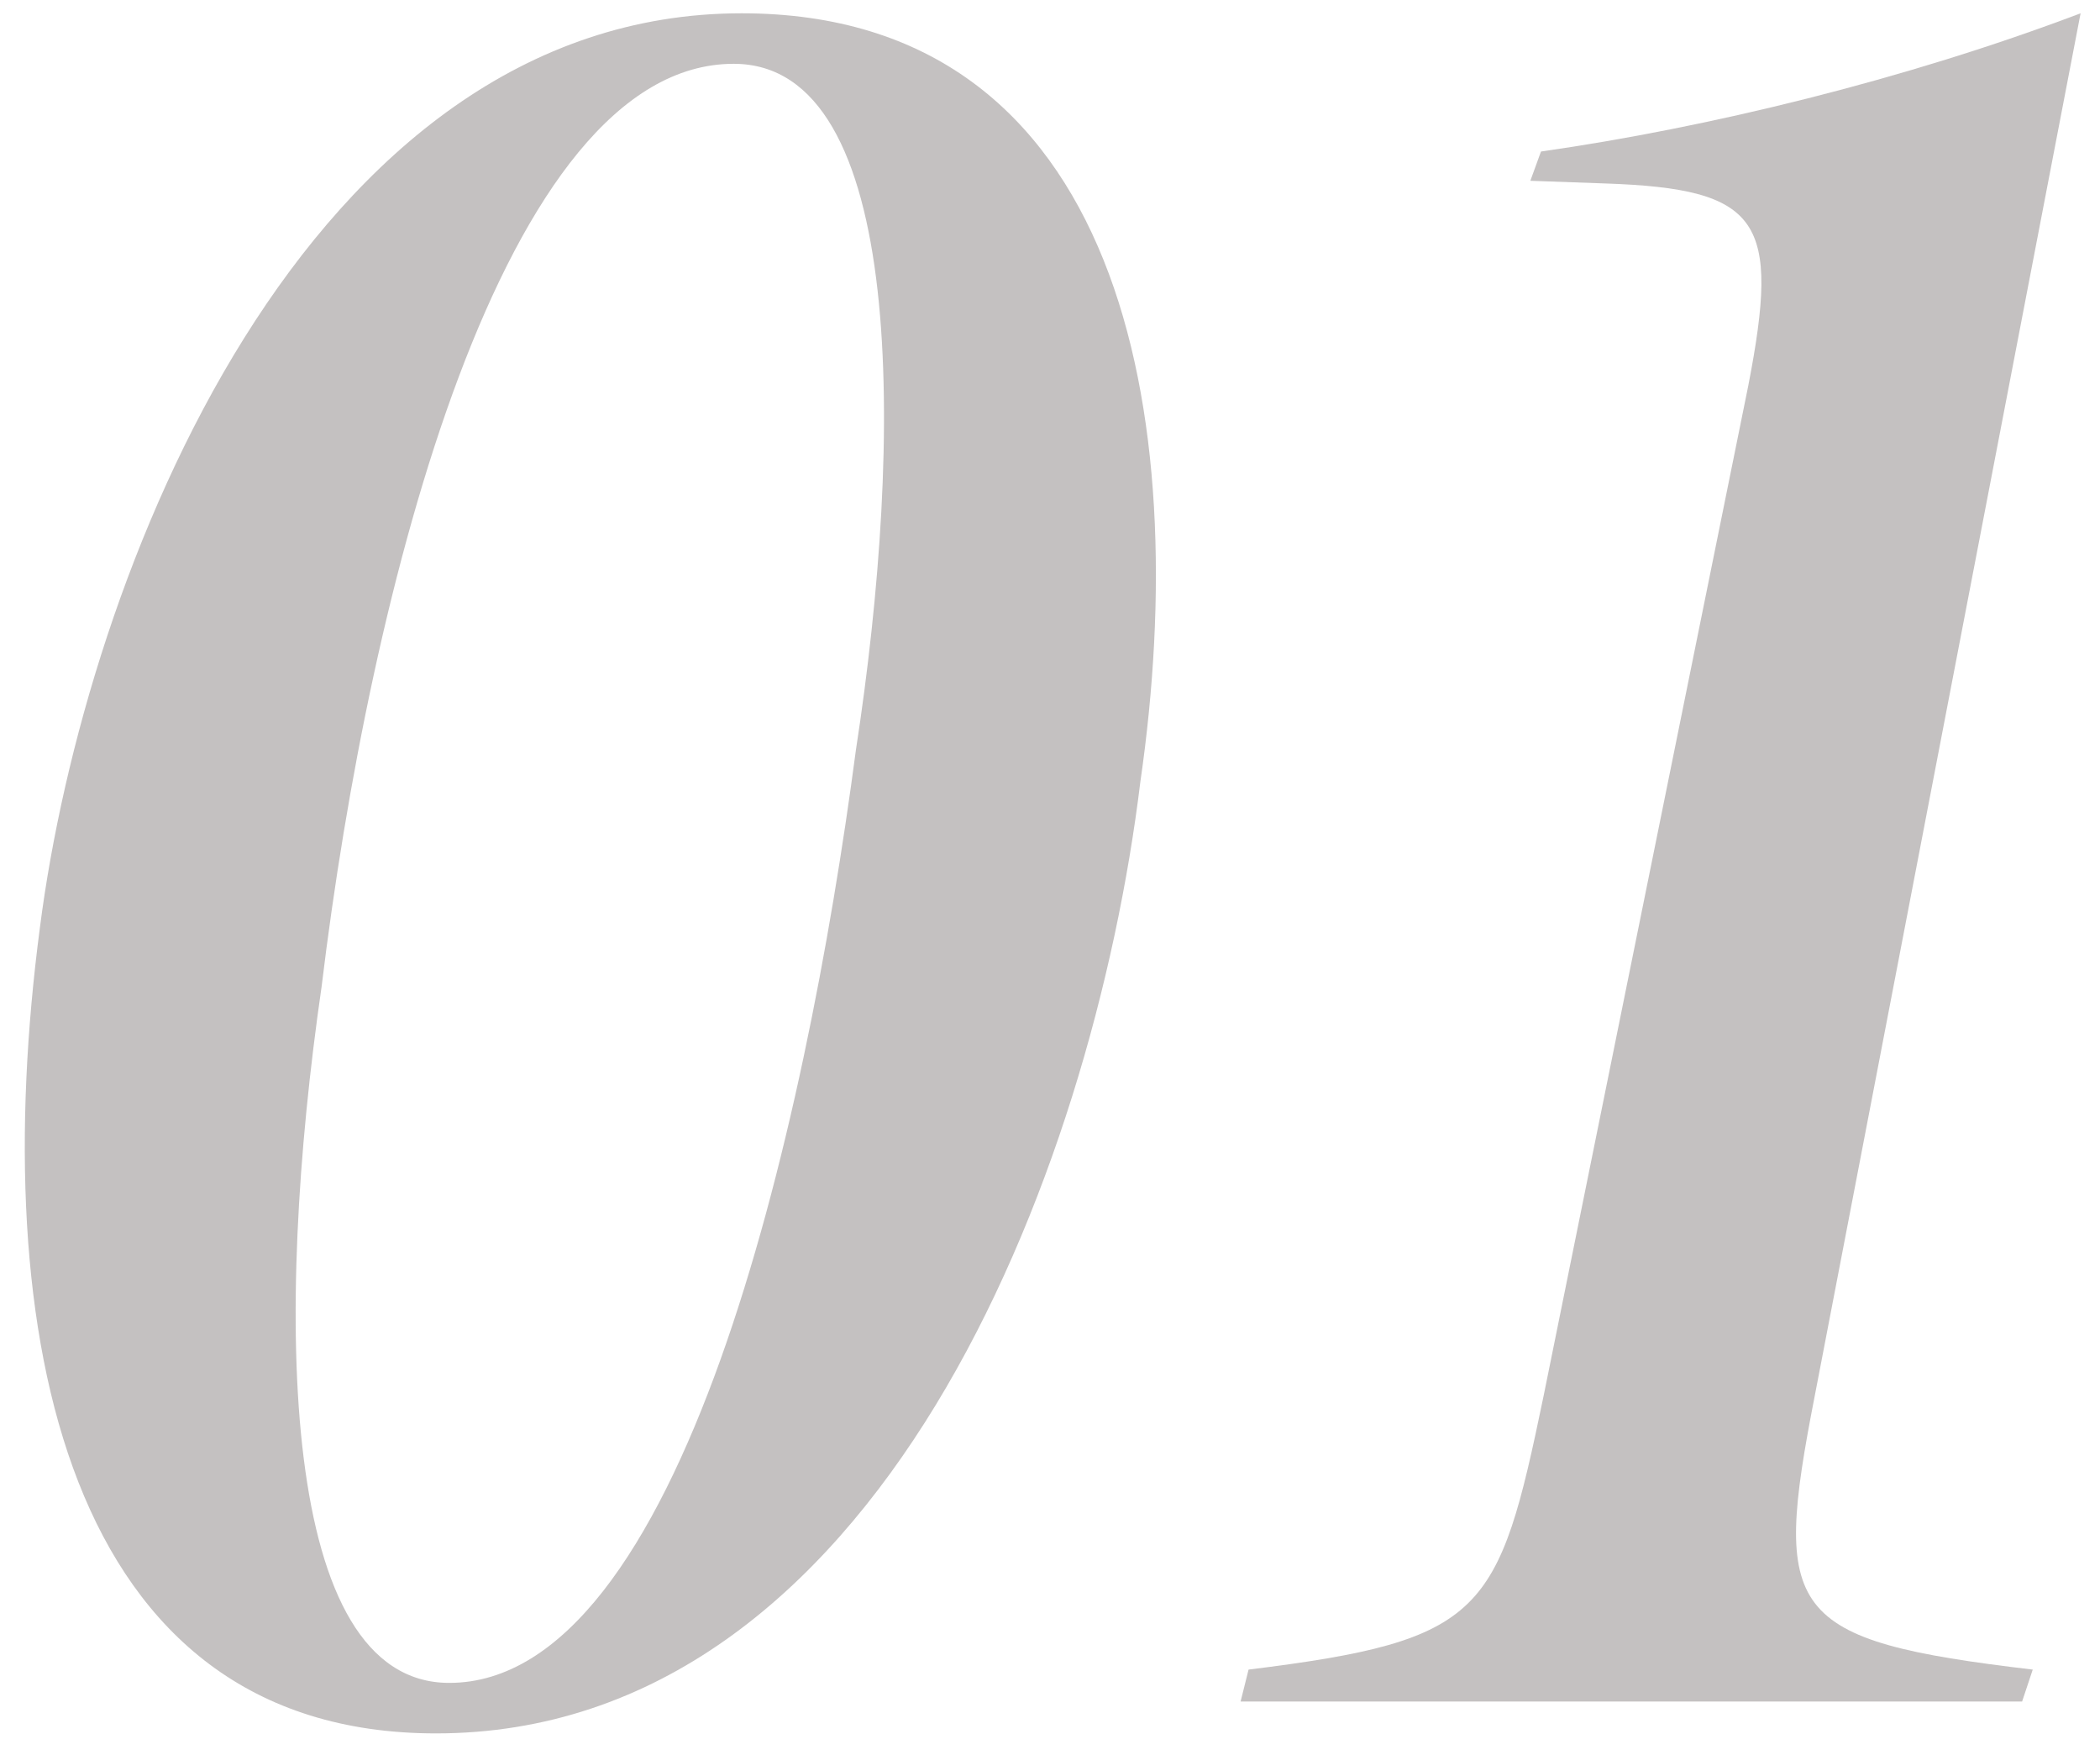
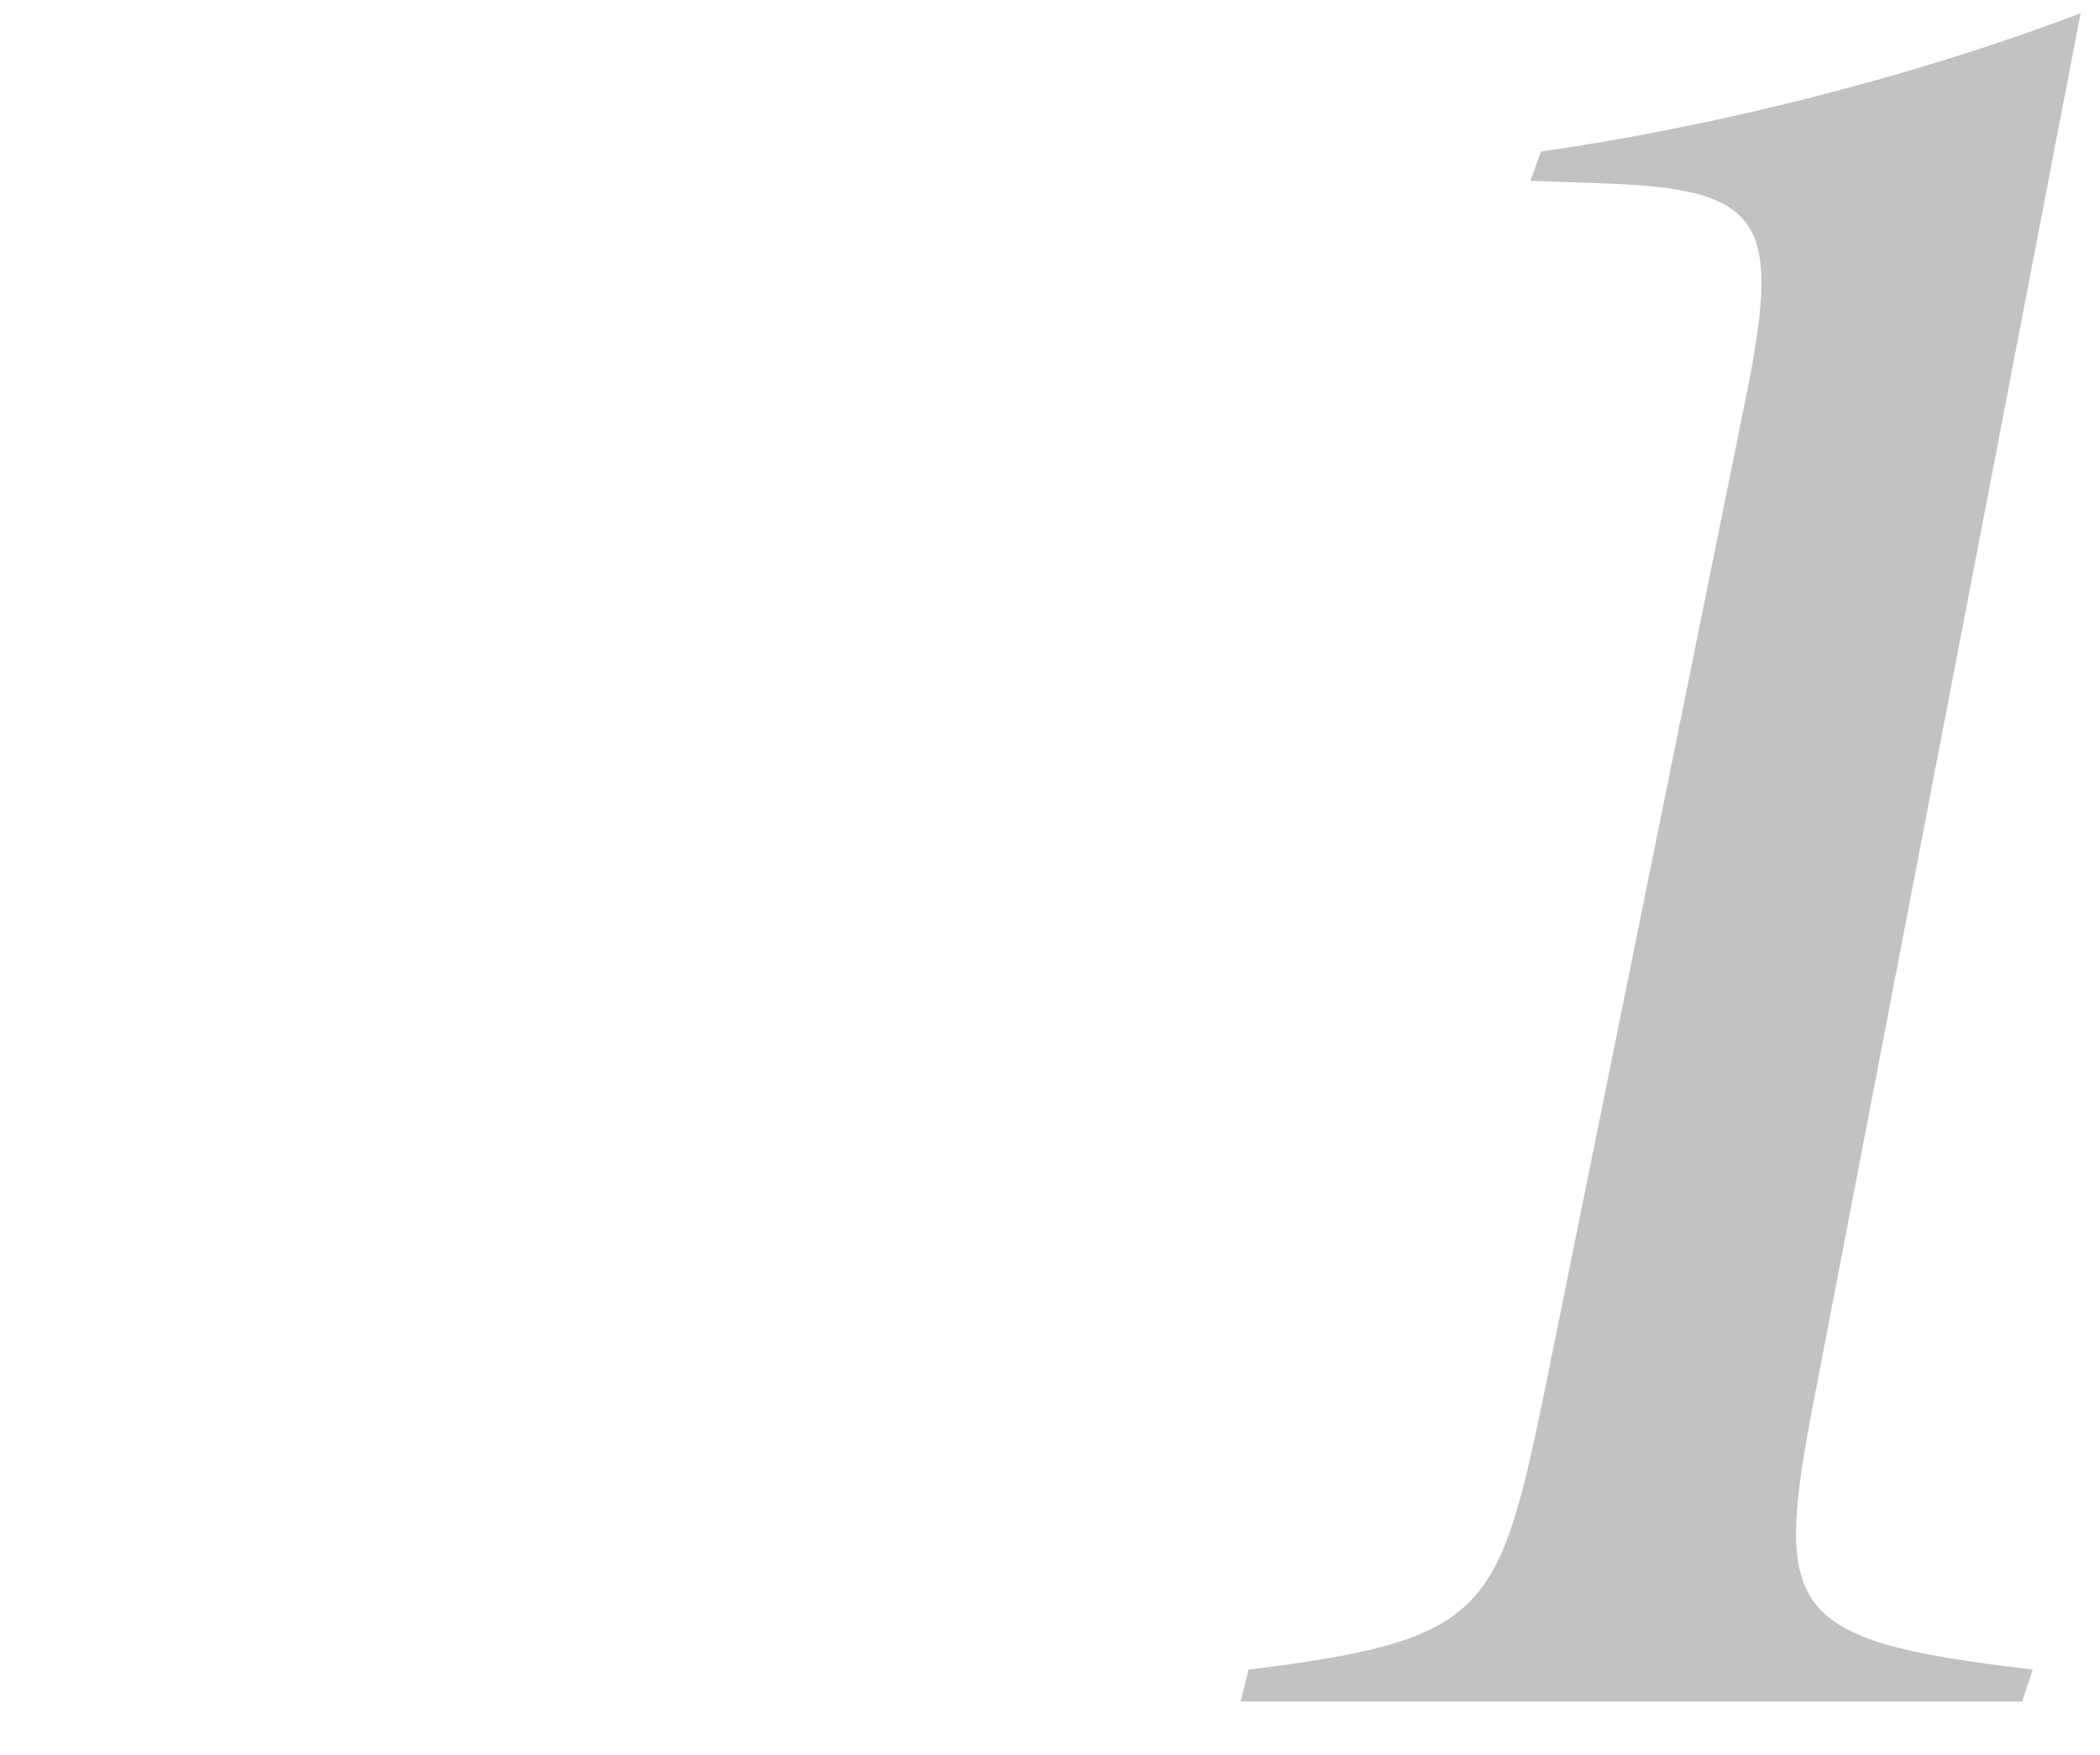
<svg xmlns="http://www.w3.org/2000/svg" width="79" height="66" viewBox="0 0 79 66" fill="none">
  <path d="M78.27 0.5L68.27 52.5C66.67 60.7 67.17 61.7 76.47 62.8L76.07 64H46.67L46.97 62.8C55.87 61.7 56.37 60.7 58.07 52.5L65.77 14.5C66.97 8.3 66.27 7.1 60.37 6.9L57.57 6.8L57.97 5.7C64.27 4.8 71.67 3 78.27 0.5Z" fill="#C4C1C1" />
-   <path d="M27.9 0.5C42.2 0.5 44.9 15.6 42.9 29.4C41.1 44.2 33 65.2 16.4 65.2C2.4 65.2 -0.5 50.1 1.5 34.9C3.2 21.6 11.5 0.5 27.9 0.5ZM27.6 2.4C18.9 2.4 13.9 22.2 12.1 37.1C10.3 49.5 10.5 63.3 16.9 63.3C25.6 63.3 30.3 42.6 32.2 28.2C34 16.5 34.1 2.4 27.6 2.4Z" fill="#C4C1C1" />
</svg>